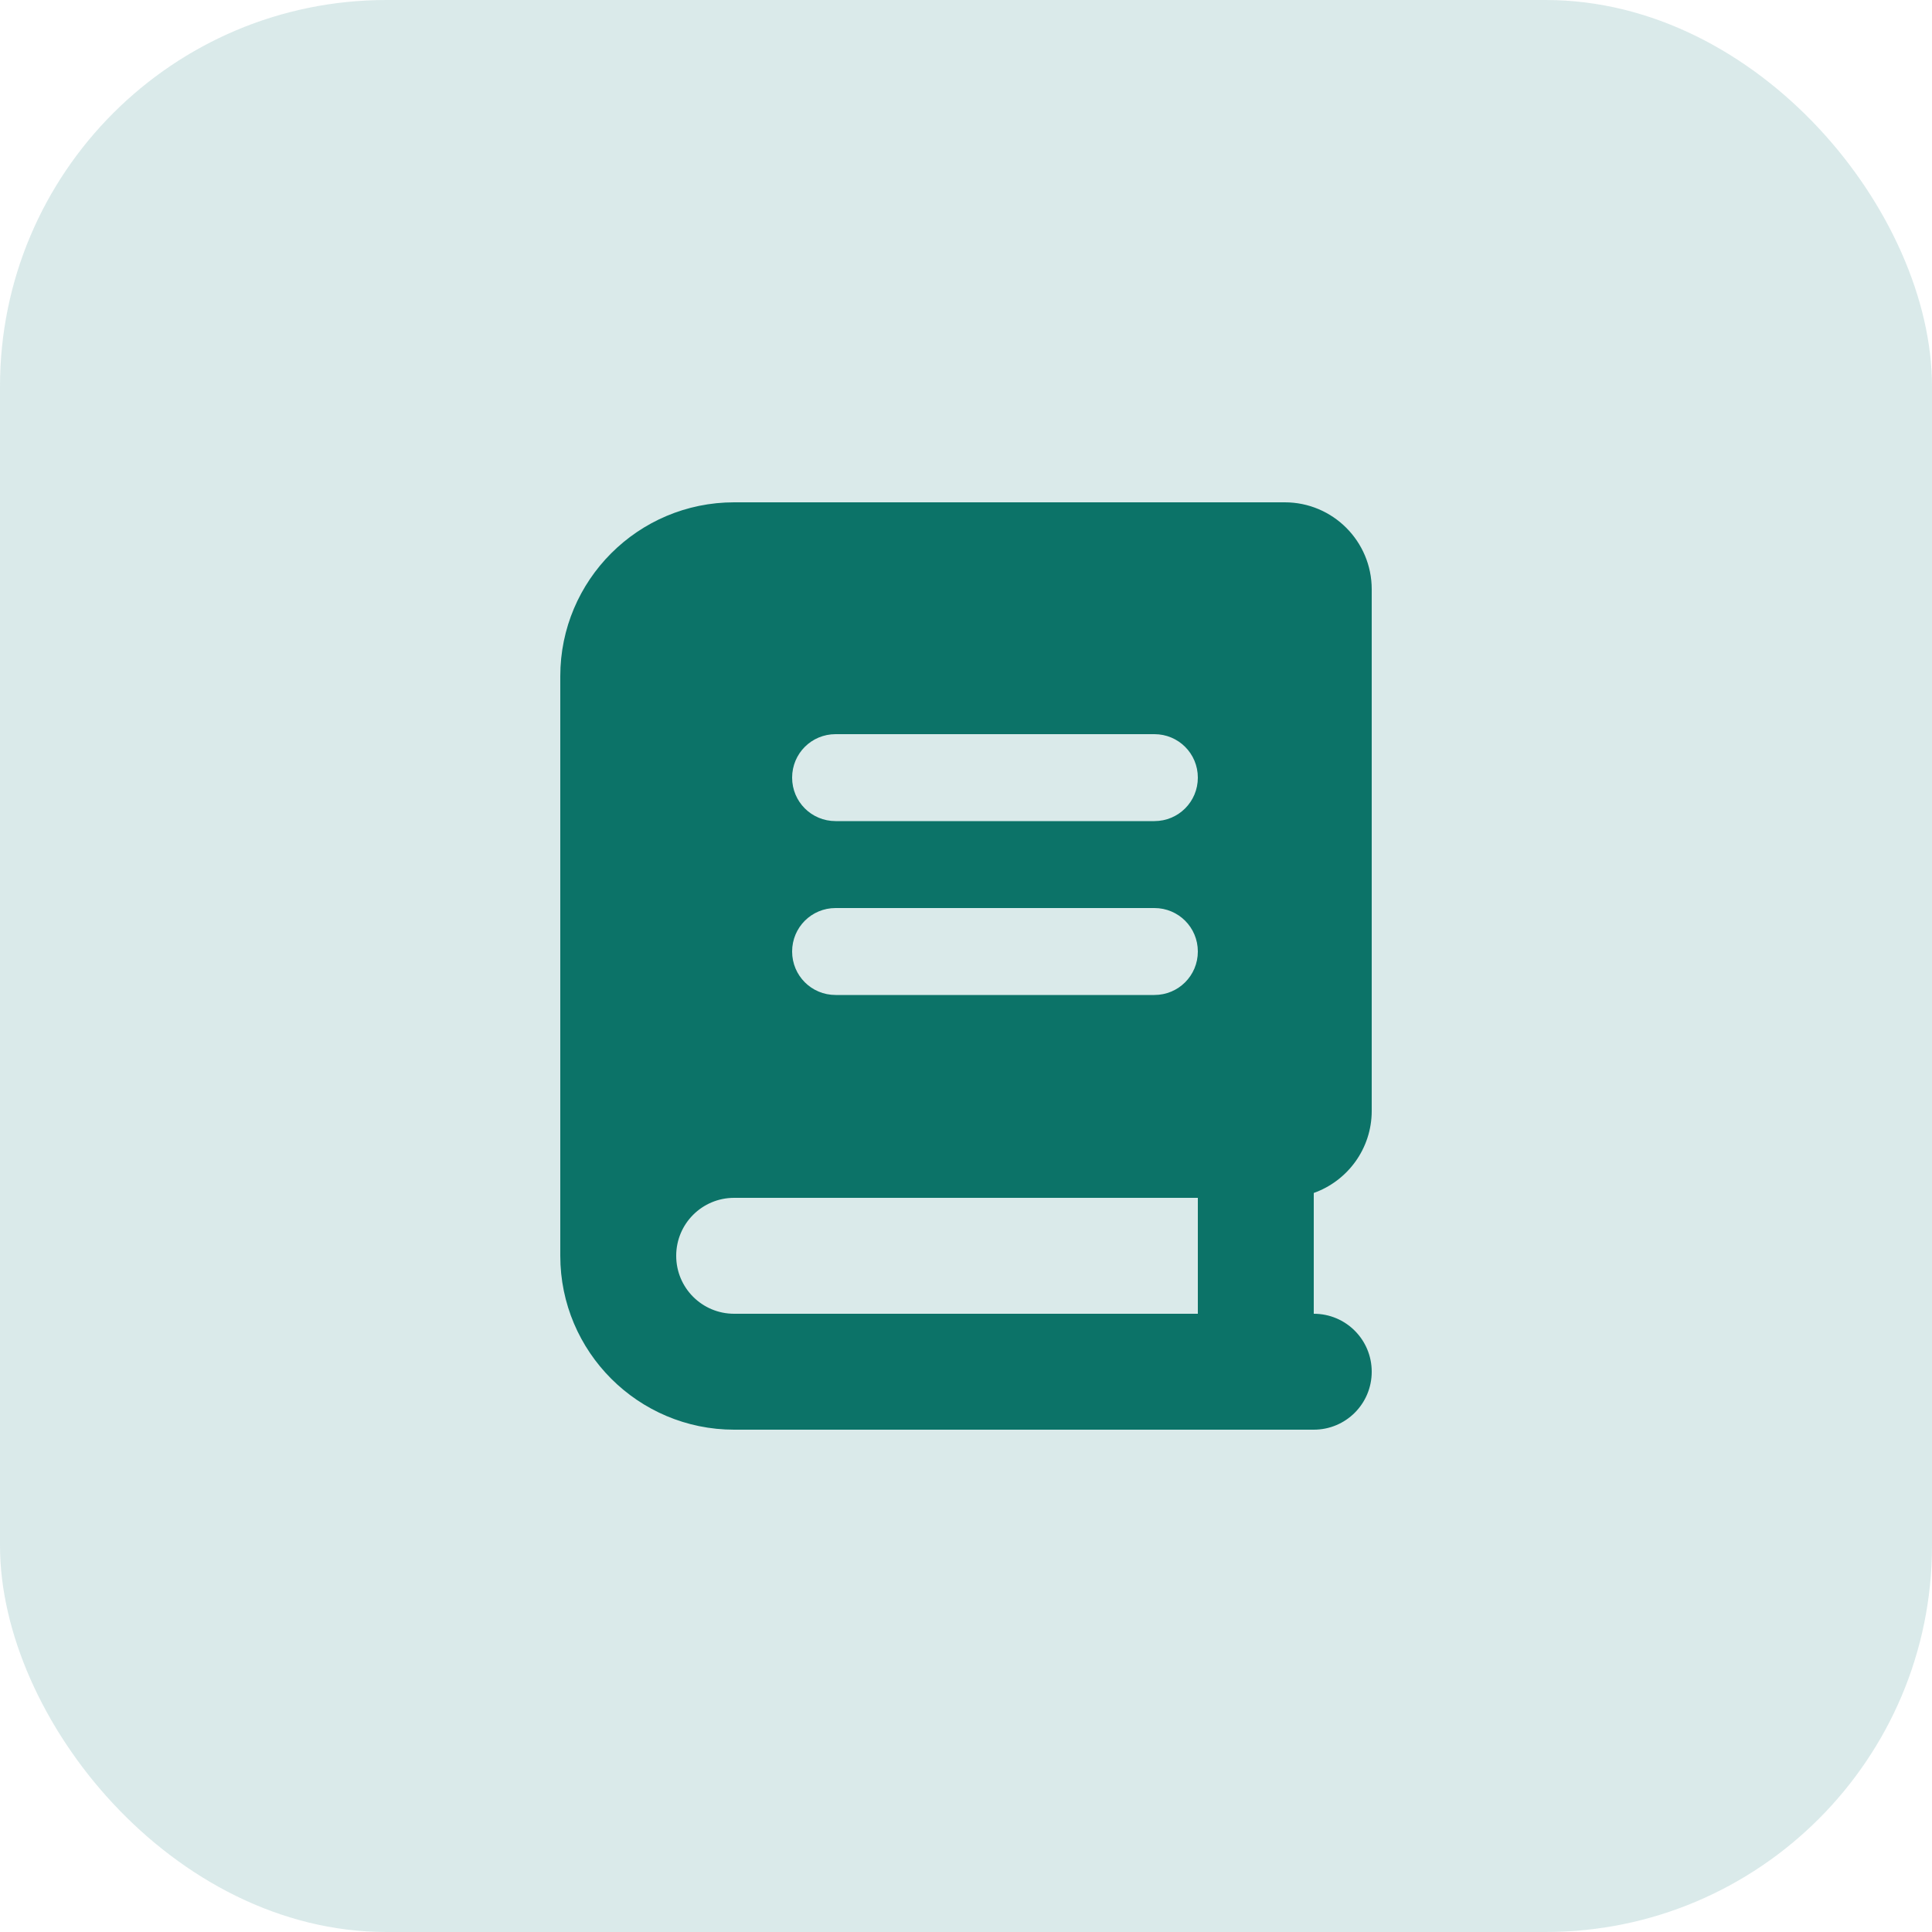
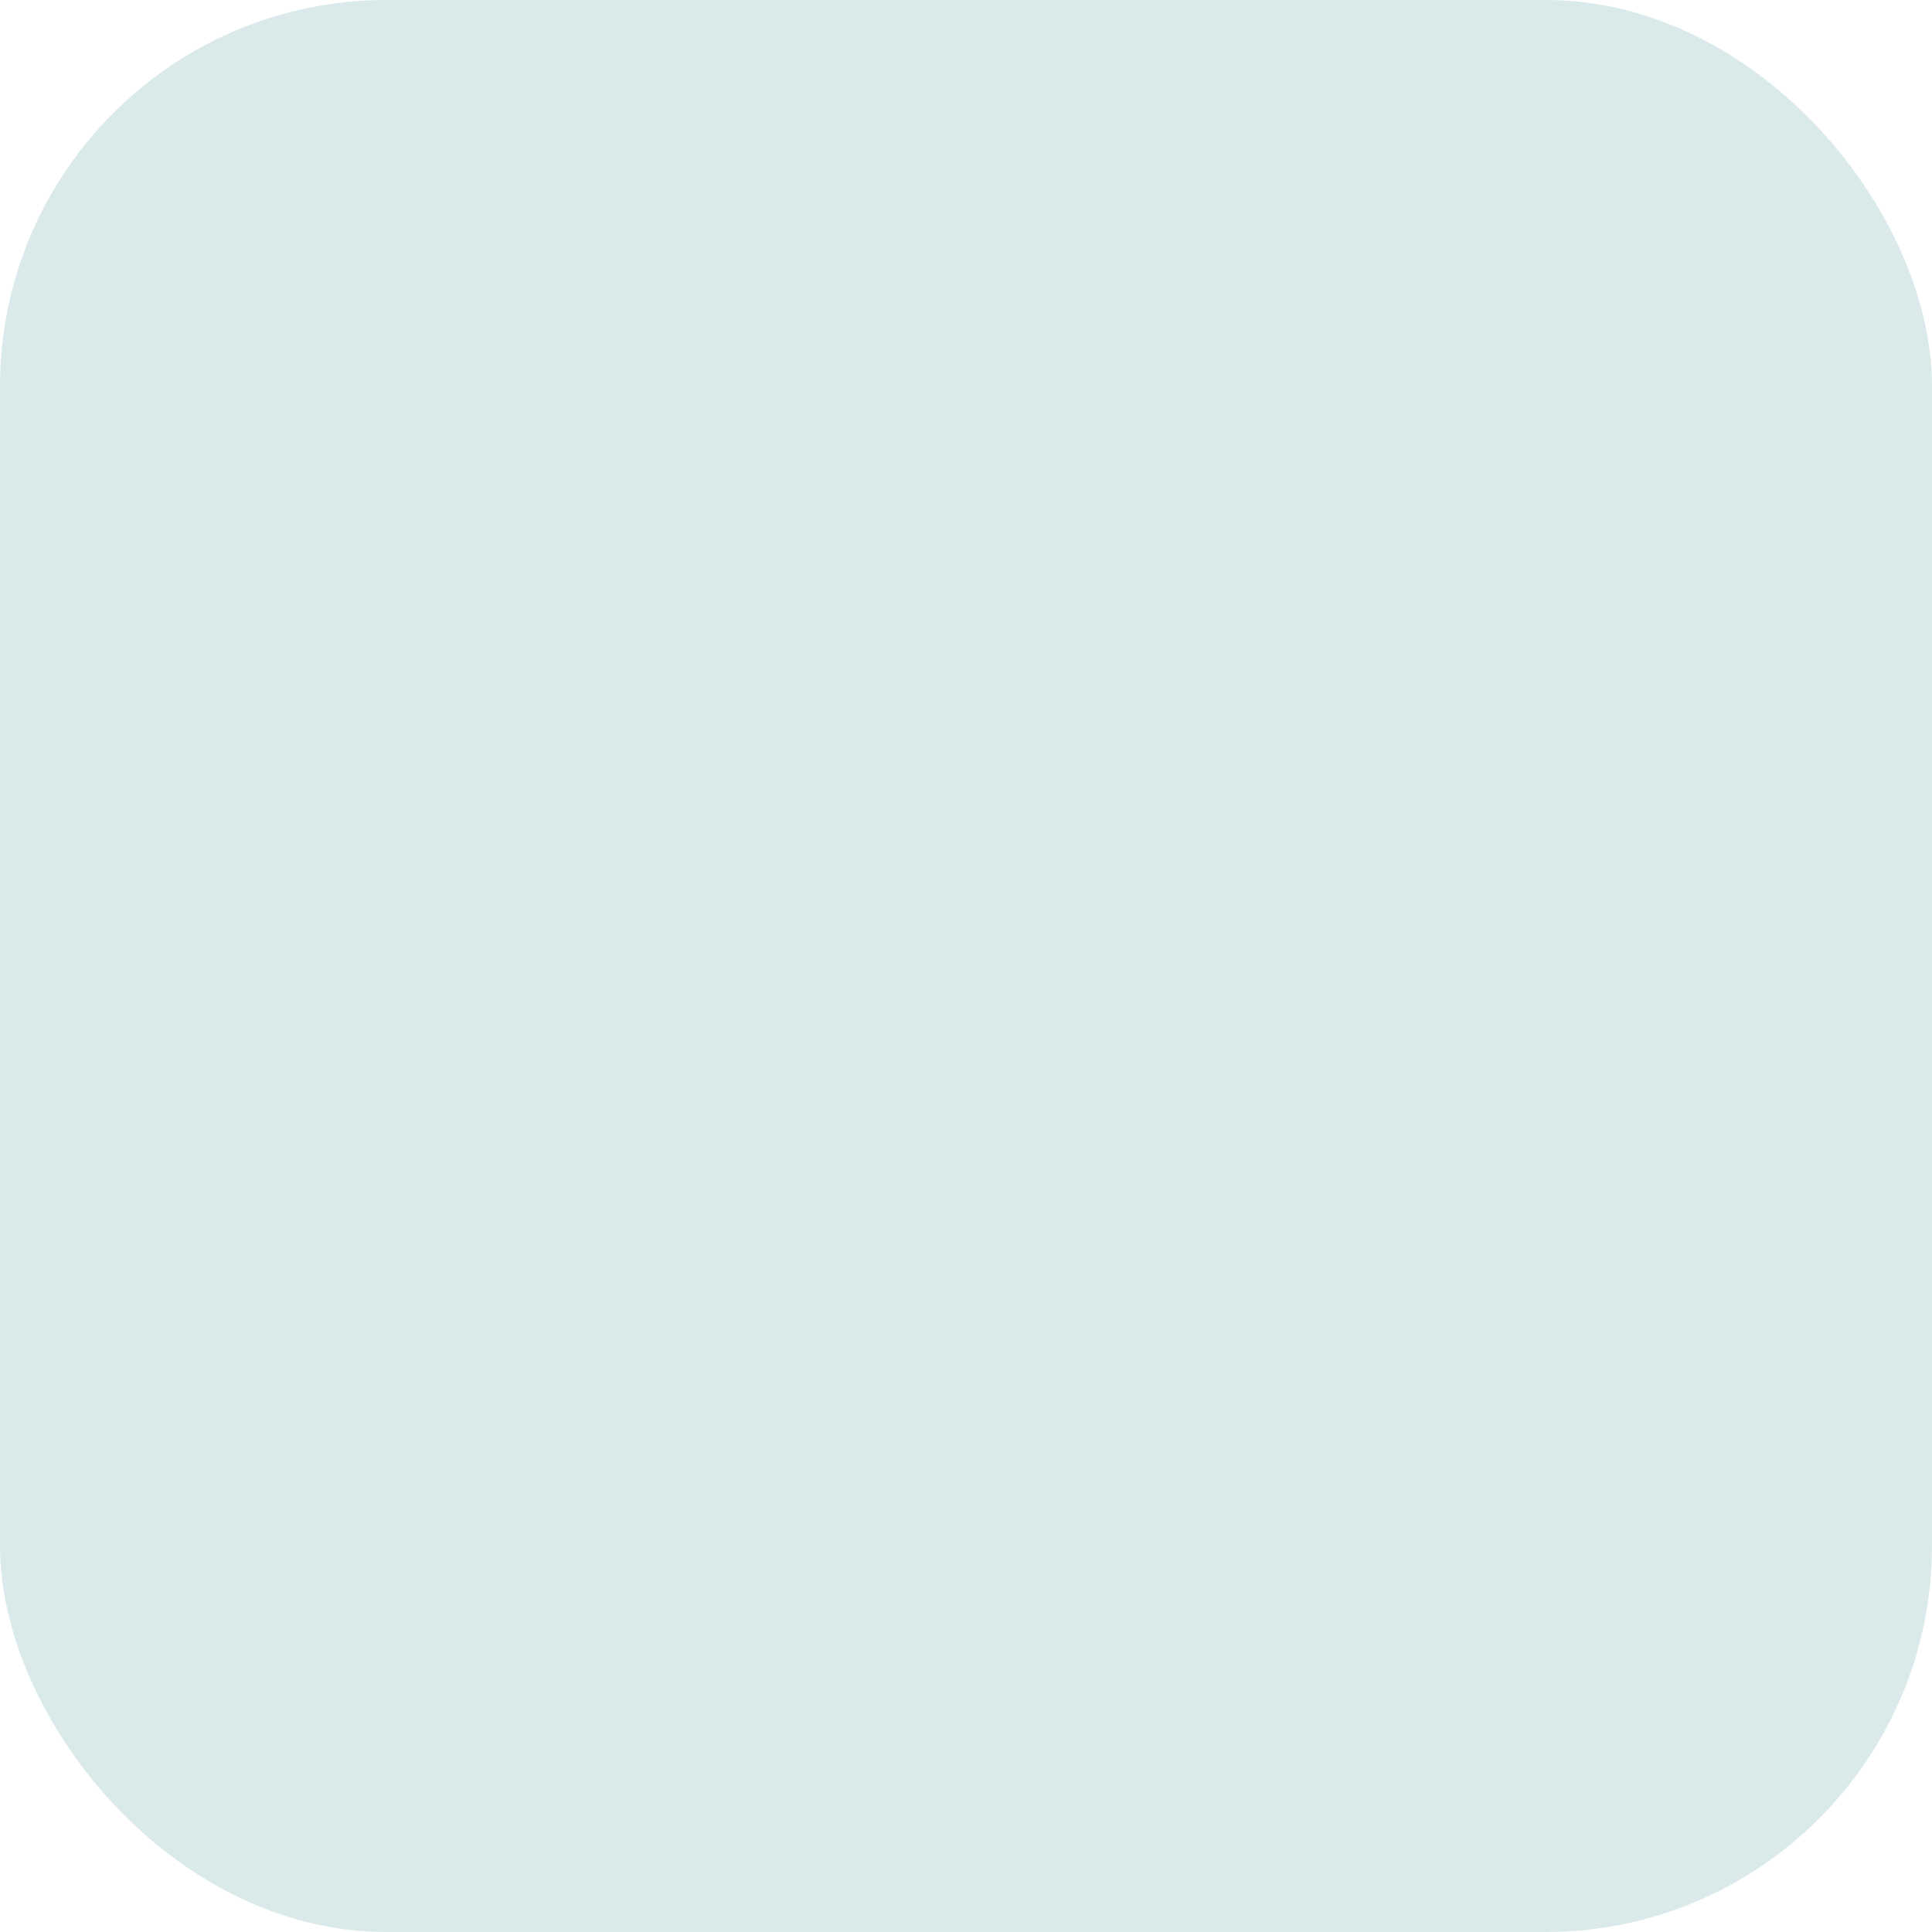
<svg xmlns="http://www.w3.org/2000/svg" fill="none" viewBox="0 0 40 40" height="40" width="40">
  <rect fill-opacity="0.15" fill="#0C7371" rx="8" height="40" width="40" />
-   <path fill="#0C7368" d="M26 29.6H15.2C13.213 29.6 11.6 27.987 11.6 26V14C11.6 12.012 13.213 10.4 15.2 10.4H26.6C27.594 10.4 28.4 11.206 28.4 12.2V23C28.4 23.784 27.898 24.451 27.2 24.699V27.2C27.864 27.2 28.4 27.736 28.4 28.4C28.4 29.064 27.864 29.6 27.2 29.6H26ZM15.2 24.8C14.536 24.8 14 25.336 14 26C14 26.664 14.536 27.2 15.2 27.2H24.8V24.8H15.2ZM16.4 16.1C16.4 16.599 16.801 17 17.3 17H23.9C24.399 17 24.8 16.599 24.8 16.1C24.8 15.601 24.399 15.2 23.9 15.2H17.3C16.801 15.2 16.4 15.601 16.4 16.1ZM17.3 18.8C16.801 18.8 16.4 19.201 16.4 19.7C16.4 20.199 16.801 20.6 17.3 20.6H23.9C24.399 20.6 24.8 20.199 24.8 19.7C24.8 19.201 24.399 18.8 23.9 18.8H17.3Z" />
</svg>